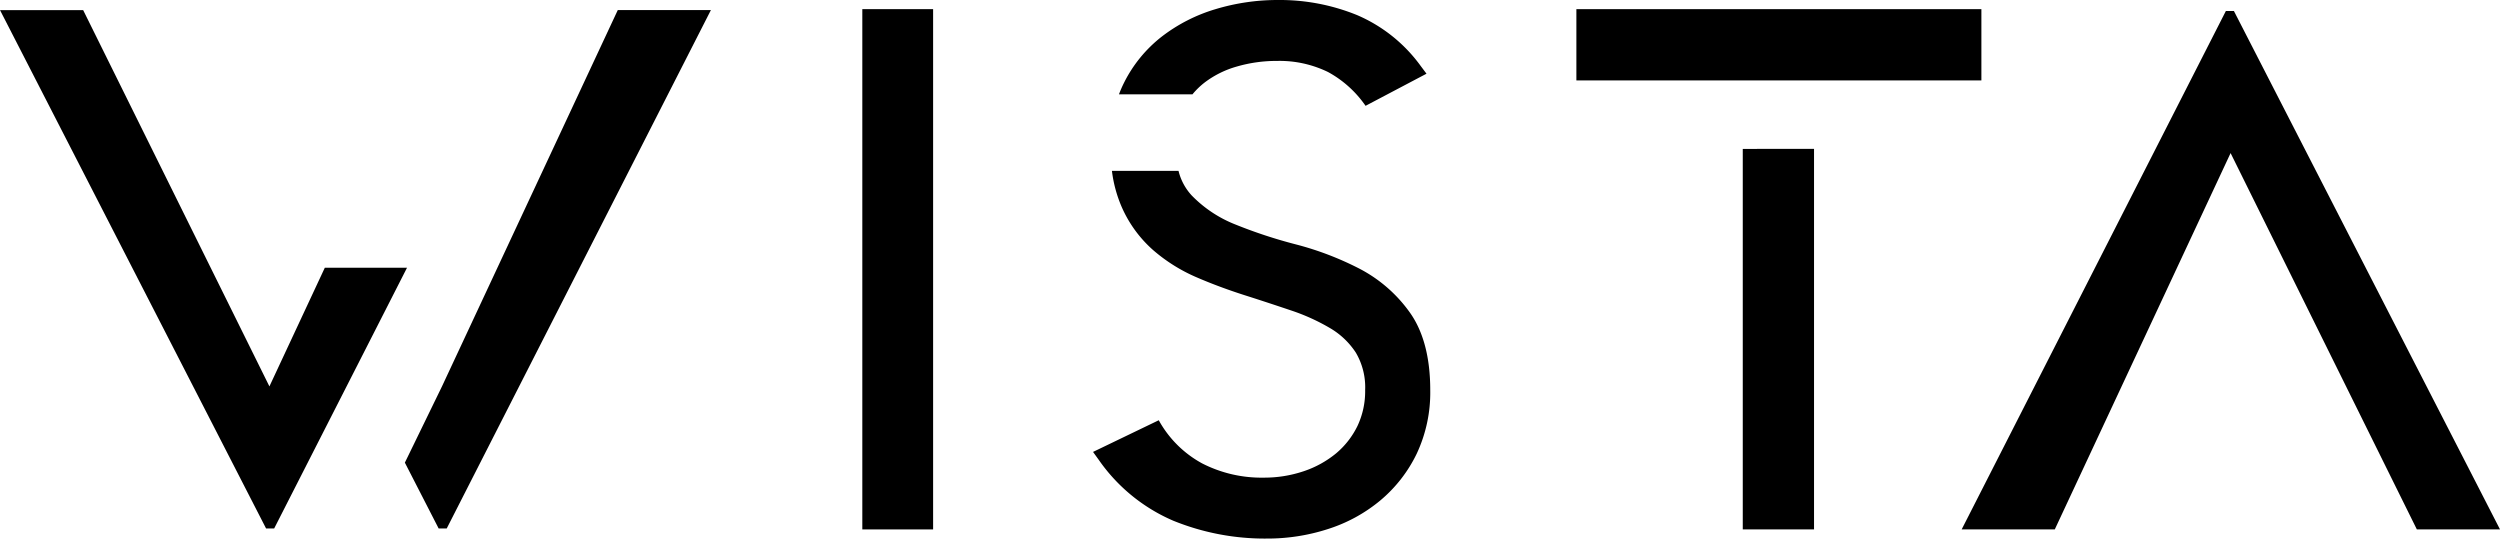
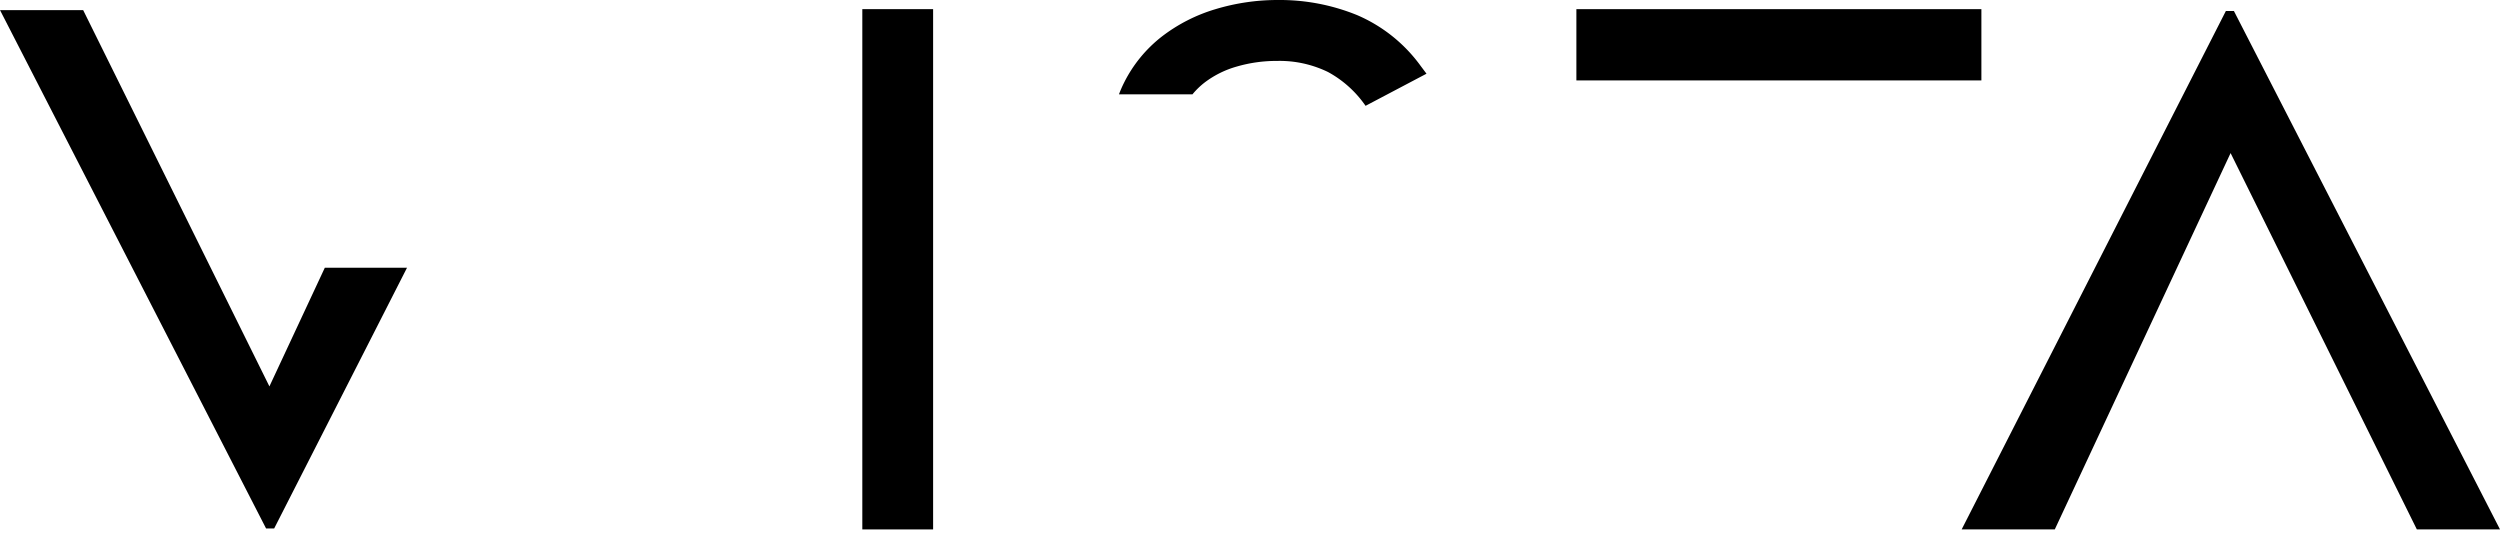
<svg xmlns="http://www.w3.org/2000/svg" width="397.926" height="85.724" viewBox="0 0 397.926 85.724">
  <g id="Group_2" data-name="Group 2" transform="translate(593.915 442.891) rotate(-90)">
    <g id="g24" transform="translate(427.879 -404.106)">
      <path id="path26" d="M0,0V-11.7a18.85,18.85,0,0,1,1.9.832A21.444,21.444,0,0,1,9.189-4.885,26.319,26.319,0,0,1,13.552,3.66a34.2,34.2,0,0,1,1.46,10,32.624,32.624,0,0,1-2.4,12.532,24.334,24.334,0,0,1-8.1,10.133l-1.232.923-5.113-9.7a17.309,17.309,0,0,0,5.377-5.967,17.563,17.563,0,0,0,1.769-8.139,22.534,22.534,0,0,0-.884-6.36A15.378,15.378,0,0,0,1.905,1.967,11.977,11.977,0,0,0,0,0" />
    </g>
    <g id="g28" transform="translate(380.801 -366.262)">
-       <path id="path30" d="M0,0A22.918,22.918,0,0,1-10.112-2.148a22.35,22.35,0,0,1-7.441-5.785,24.712,24.712,0,0,1-4.56-8.335,31.208,31.208,0,0,1-1.52-9.695A38.709,38.709,0,0,1-20.8-40.884a27.791,27.791,0,0,1,9.68-11.867l1.279-.923L-4.8-43.213a17.335,17.335,0,0,0-6.867,6.9,20.69,20.69,0,0,0-2.269,9.793,19.586,19.586,0,0,0,1.029,6.4,16.156,16.156,0,0,0,2.843,5.143,13.286,13.286,0,0,0,4.341,3.388A12.953,12.953,0,0,0,0-10.361a10.866,10.866,0,0,0,5.96-1.483,12.315,12.315,0,0,0,3.909-4.113,32.364,32.364,0,0,0,2.813-6.209c.8-2.375,1.627-4.877,2.436-7.427.831-2.595,1.776-5.151,2.828-7.585a26.543,26.543,0,0,1,4.3-6.889,19.659,19.659,0,0,1,6.8-5,20.782,20.782,0,0,1,5.845-1.6v10.6a8.868,8.868,0,0,0-3.9,2.088,19.812,19.812,0,0,0-4.636,6.972,77.21,77.21,0,0,0-3.161,9.6,48.924,48.924,0,0,1-3.849,10.1,22.688,22.688,0,0,1-6.957,8.031C9.355-1.1,5.188,0,0,0" />
-     </g>
+       </g>
    <g id="g32" transform="translate(430.09 -343.001)">
      <path id="path34" d="M0,0V64.465H11.344V0Z" />
    </g>
    <g id="g36" transform="translate(358.625 -316.518)">
-       <path id="path38" d="M0,0V11.344H60.572L60.564,0Z" />
-     </g>
+       </g>
    <g id="g40" transform="translate(400.272 -529.132)">
      <path id="path42" d="M0,0-12.207-6.216-41.5-21.145v-1.285l82.51-42.352v13.235L-18.884-21.9,0-13.084Z" />
    </g>
    <g id="g44" transform="translate(441.285 -480.761)">
-       <path id="path46" d="M0,0-82.51-42.049v-1.285l10.477-5.377L-59.9-42.805,0-14.823Z" />
-     </g>
+       </g>
    <g id="g48" transform="translate(358.623 -445.391)">
      <path id="path50" d="M0,0V-11.268H82.813V0Z" />
    </g>
    <g id="g12" transform="translate(441.135 -238.341)">
      <path id="path14" d="M0,0V-1.285L-82.51-43.335v14.823l59.9,27.983-59.9,29.647V42.352Z" />
    </g>
  </g>
</svg>